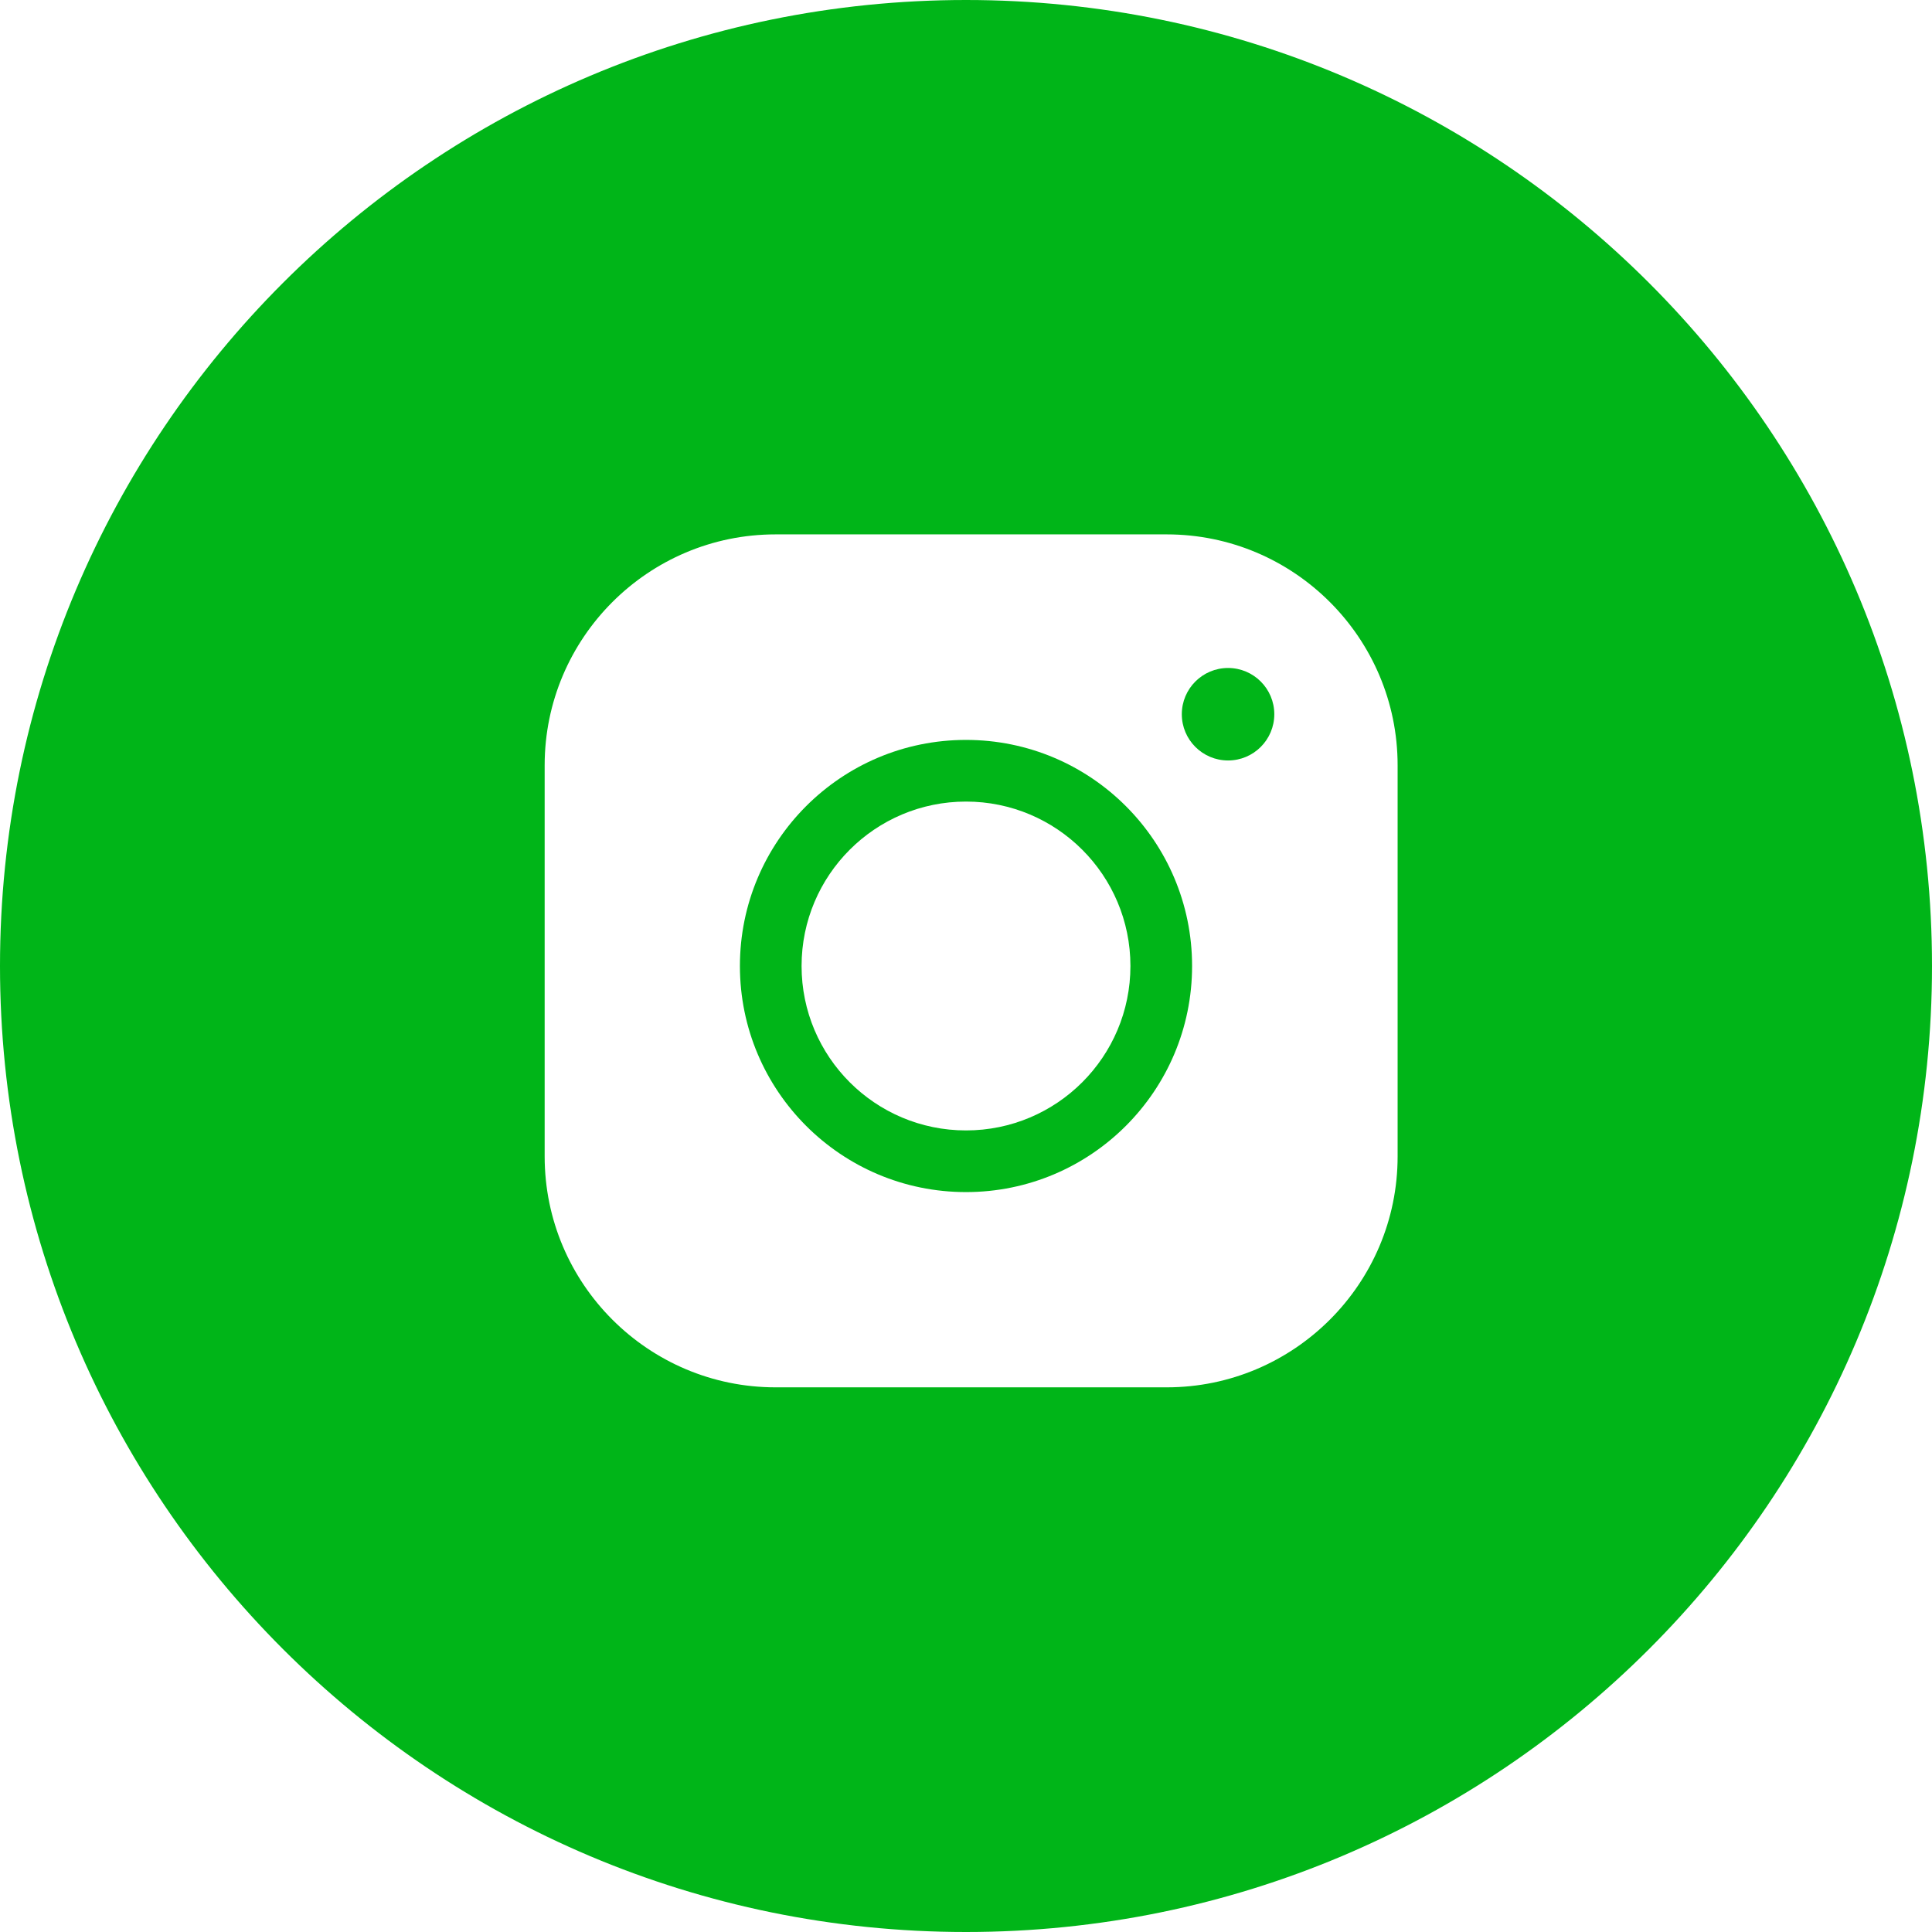
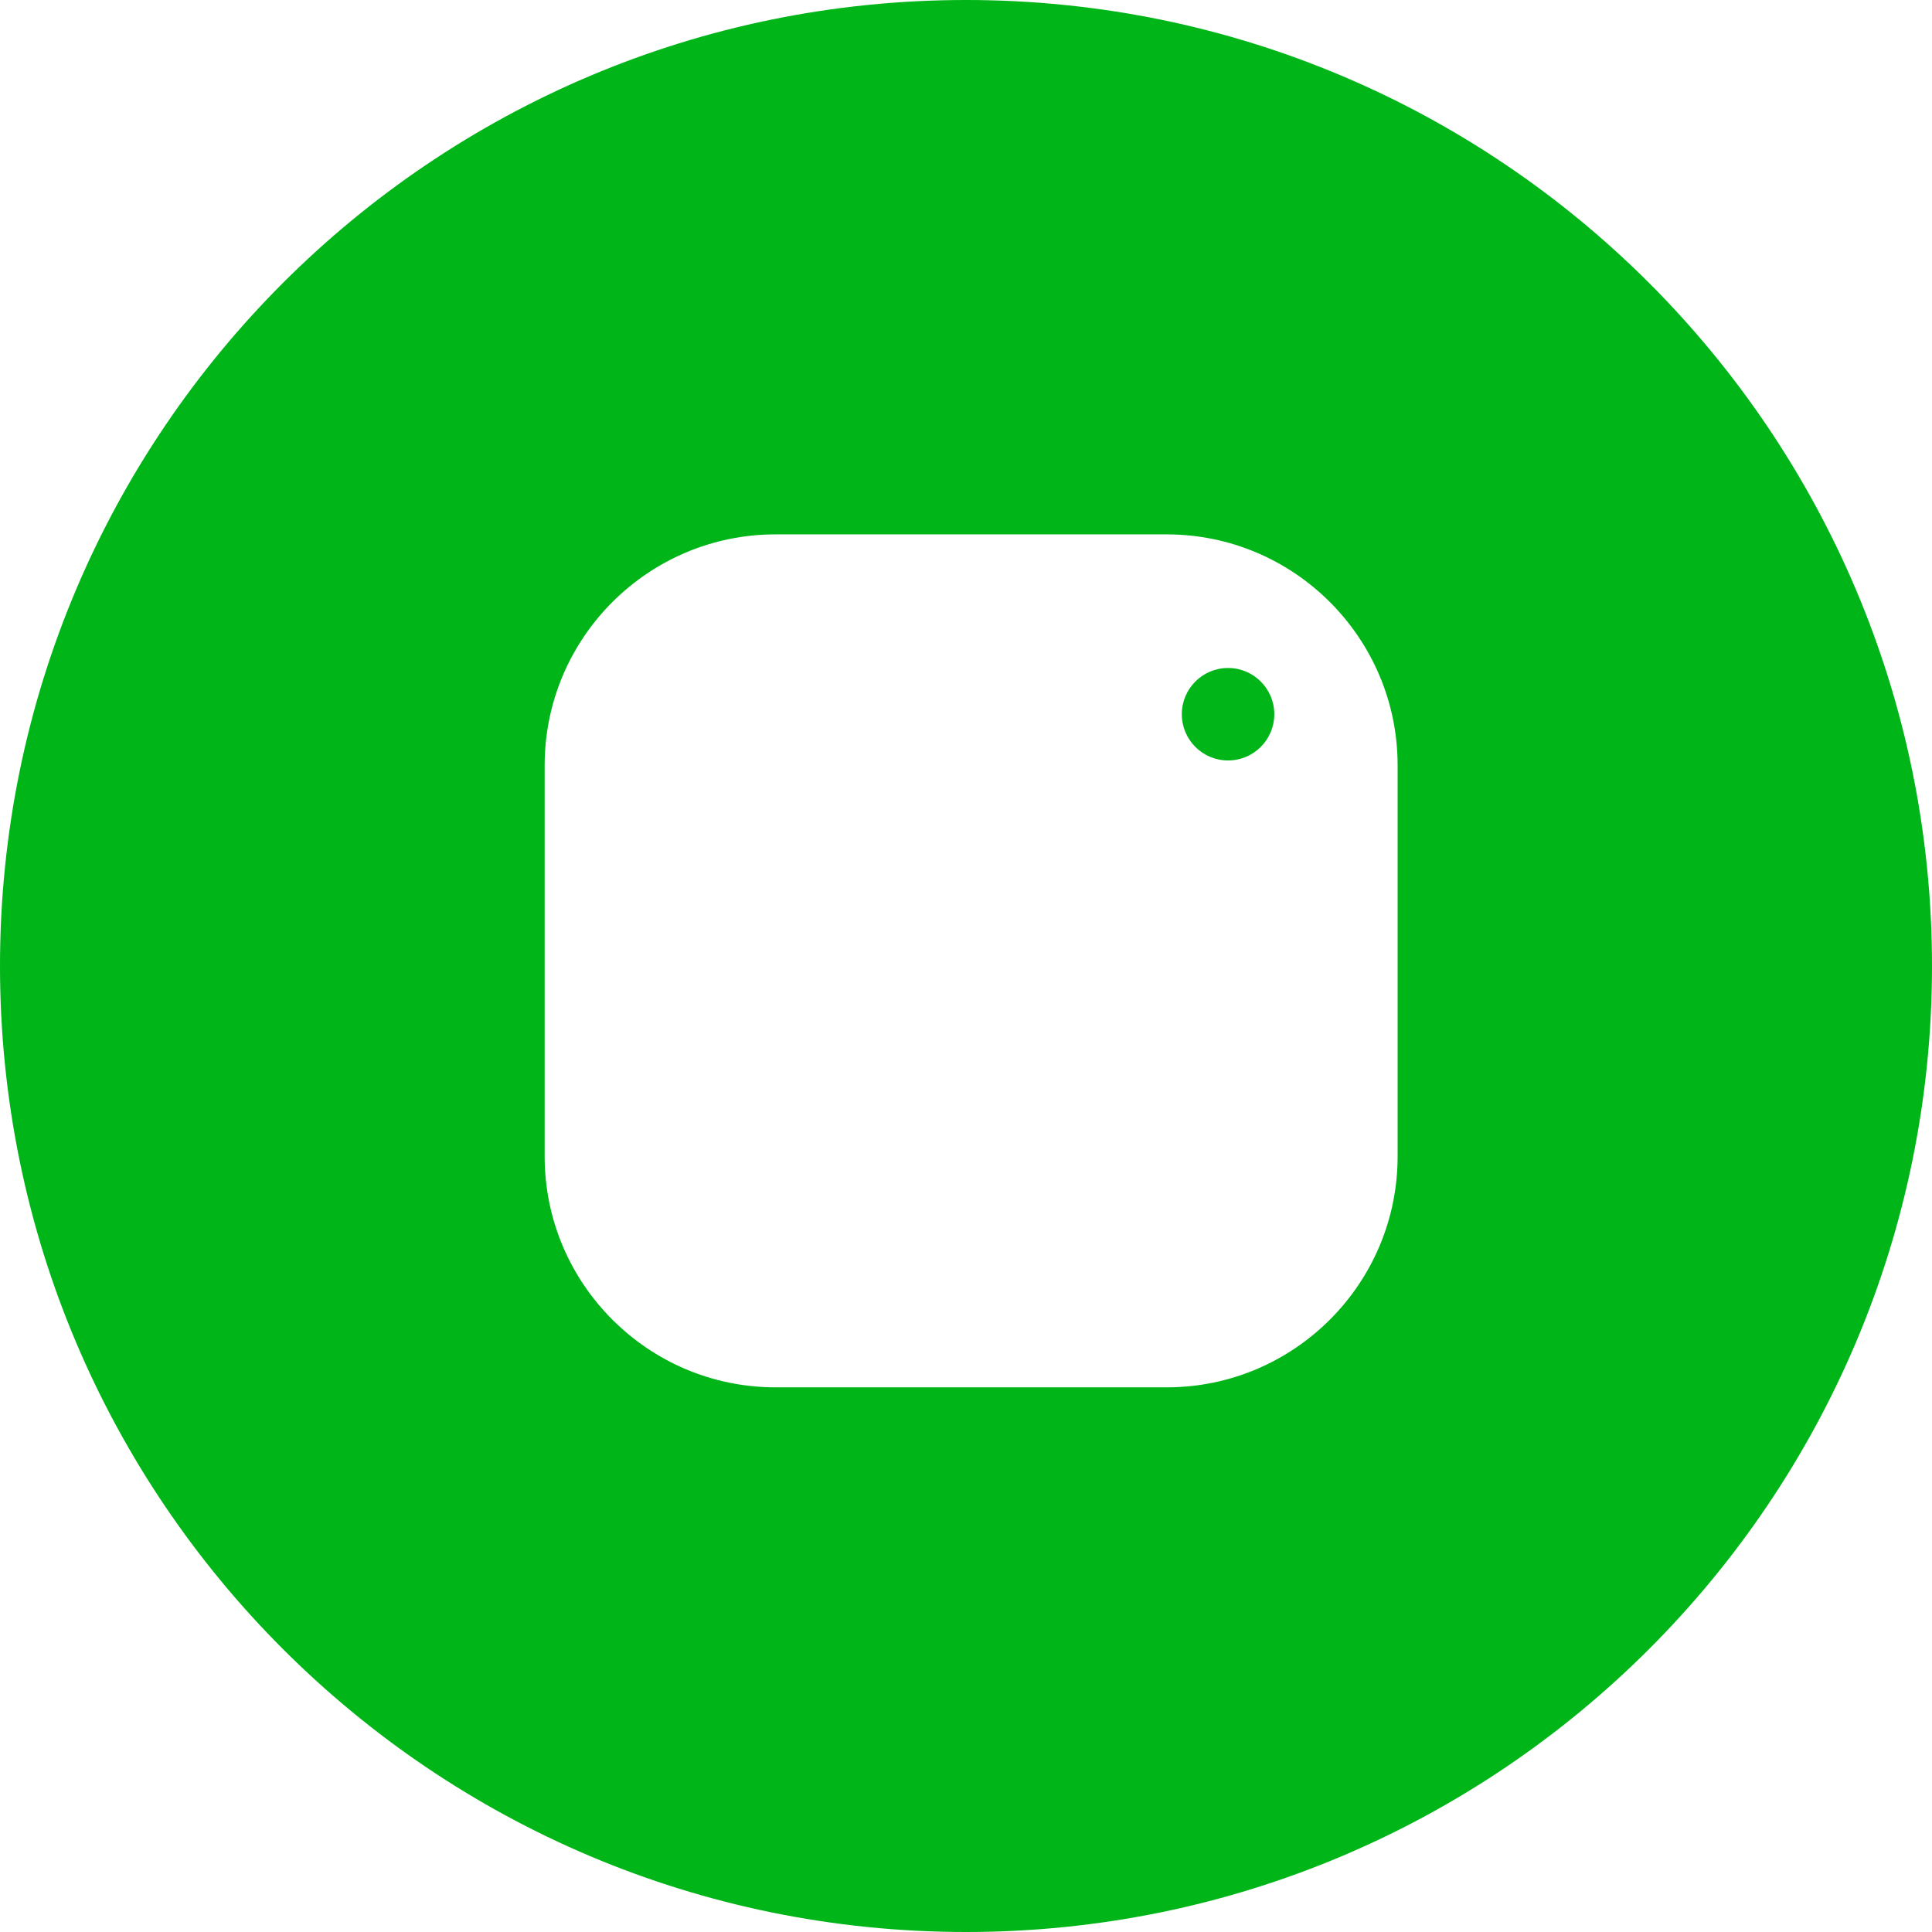
<svg xmlns="http://www.w3.org/2000/svg" width="188" height="188" viewBox="0 0 188 188" fill="none">
  <path fill-rule="evenodd" clip-rule="evenodd" d="M188 94C188 145.915 145.915 188 94 188C42.085 188 0 145.915 0 94C0 42.085 42.085 0 94 0C145.915 0 188 42.085 188 94ZM113.533 52H75.467C63.079 52 53 62.079 53 74.467V112.533C53 124.921 63.079 135 75.467 135H113.533C125.921 135 136 124.921 136 112.533V74.467C136 62.079 125.921 52 113.533 52Z" fill="#00B518" />
-   <path fill-rule="evenodd" clip-rule="evenodd" d="M94 110C102.837 110 110 102.837 110 94C110 85.163 102.837 78 94 78C85.163 78 78 85.163 78 94C78 102.837 85.163 110 94 110ZM94 116C106.15 116 116 106.15 116 94C116 81.85 106.15 72 94 72C81.85 72 72 81.85 72 94C72 106.15 81.85 116 94 116Z" fill="#00B518" />
  <path d="M124 69.5C124 71.985 121.985 74 119.5 74C117.015 74 115 71.985 115 69.5C115 67.015 117.015 65 119.5 65C121.985 65 124 67.015 124 69.5Z" fill="#00B518" />
</svg>